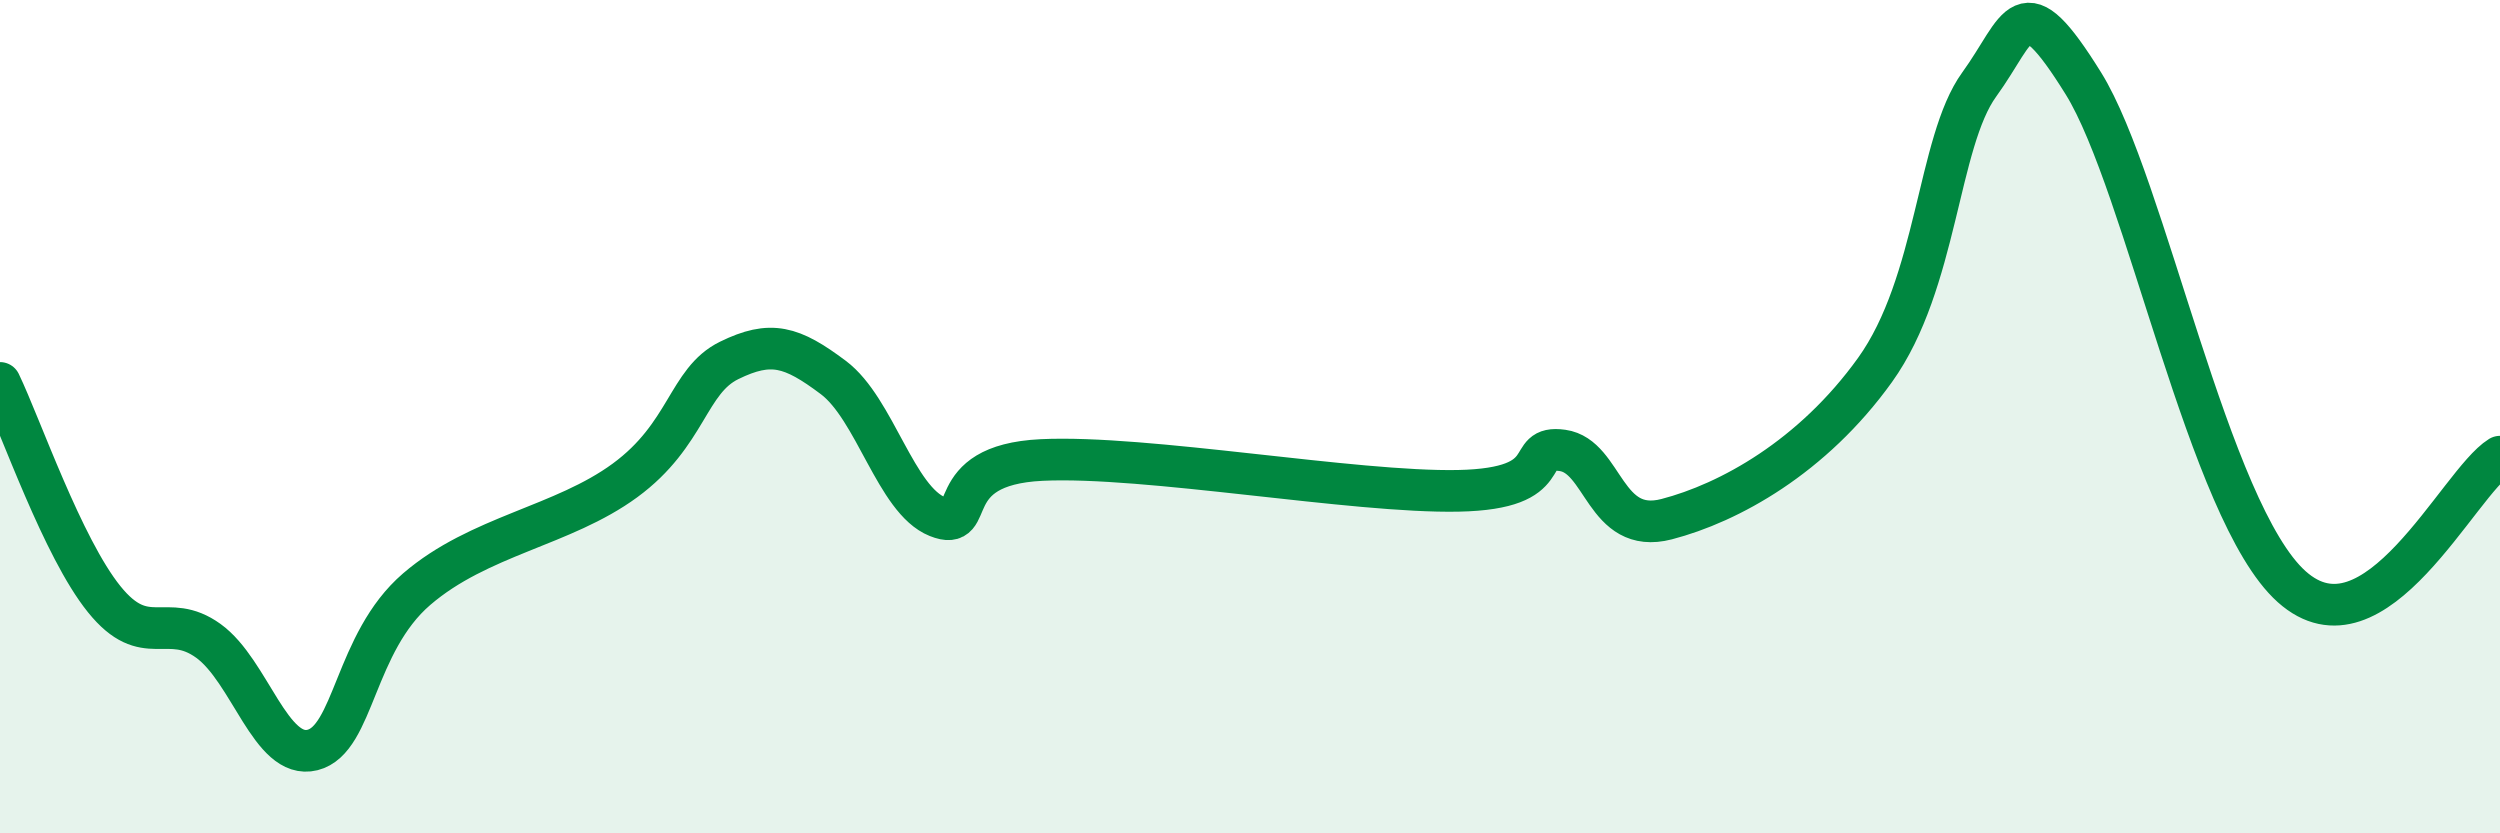
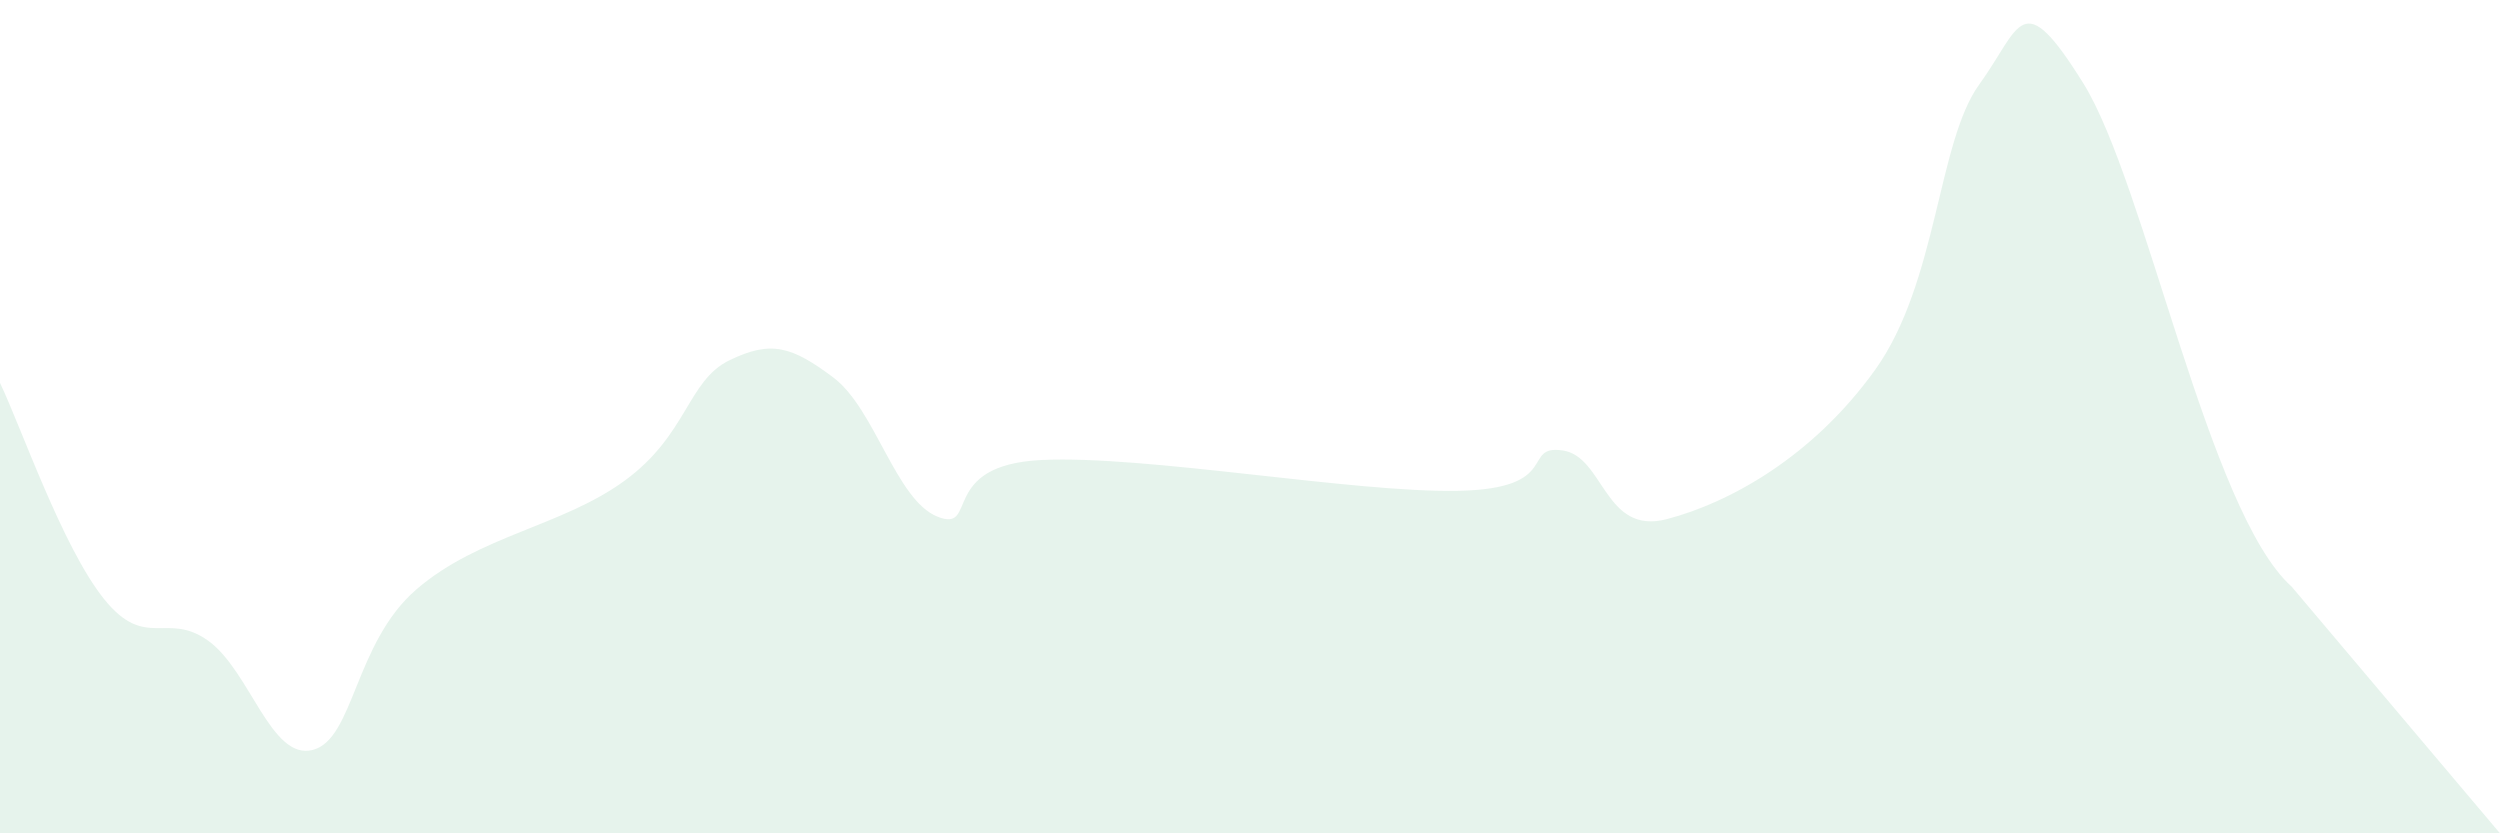
<svg xmlns="http://www.w3.org/2000/svg" width="60" height="20" viewBox="0 0 60 20">
-   <path d="M 0,9.19 C 0.5,10.23 1.5,13.14 2.5,14.38 C 3.5,15.62 4,14.66 5,15.38 C 6,16.1 6.5,18.25 7.5,18 C 8.5,17.75 8.5,15.43 10,14.14 C 11.5,12.85 13.5,12.63 15,11.53 C 16.5,10.43 16.5,9.14 17.5,8.65 C 18.5,8.16 19,8.31 20,9.06 C 21,9.81 21.5,12 22.5,12.4 C 23.5,12.8 22.5,11.16 25,11.04 C 27.5,10.92 32.5,11.83 35,11.78 C 37.5,11.73 36.5,10.67 37.5,10.81 C 38.5,10.95 38.5,12.85 40,12.46 C 41.5,12.07 43.5,10.97 45,8.88 C 46.5,6.79 46.5,3.41 47.5,2.03 C 48.5,0.65 48.5,-0.41 50,2 C 51.5,4.41 53,12.29 55,14.08 C 57,15.87 59,11.58 60,10.96L60 20L0 20Z" fill="#008740" opacity="0.1" stroke-linecap="round" stroke-linejoin="round" />
-   <path d="M 0,9.19 C 0.5,10.23 1.5,13.14 2.5,14.38 C 3.5,15.62 4,14.66 5,15.38 C 6,16.1 6.5,18.25 7.5,18 C 8.5,17.75 8.5,15.43 10,14.14 C 11.5,12.85 13.5,12.63 15,11.53 C 16.5,10.43 16.5,9.14 17.5,8.65 C 18.5,8.16 19,8.31 20,9.06 C 21,9.81 21.5,12 22.5,12.4 C 23.5,12.8 22.5,11.16 25,11.04 C 27.5,10.92 32.5,11.83 35,11.78 C 37.5,11.73 36.5,10.67 37.5,10.81 C 38.5,10.95 38.5,12.85 40,12.46 C 41.5,12.07 43.5,10.97 45,8.88 C 46.5,6.79 46.5,3.41 47.5,2.03 C 48.5,0.65 48.5,-0.41 50,2 C 51.5,4.41 53,12.29 55,14.08 C 57,15.87 59,11.58 60,10.96" stroke="#008740" stroke-width="1" fill="none" stroke-linecap="round" stroke-linejoin="round" />
+   <path d="M 0,9.19 C 0.5,10.23 1.5,13.14 2.5,14.38 C 3.5,15.62 4,14.66 5,15.38 C 6,16.1 6.5,18.25 7.5,18 C 8.5,17.75 8.5,15.43 10,14.14 C 11.5,12.85 13.5,12.63 15,11.53 C 16.5,10.43 16.5,9.14 17.5,8.65 C 18.5,8.16 19,8.31 20,9.06 C 21,9.81 21.5,12 22.5,12.4 C 23.5,12.8 22.5,11.16 25,11.04 C 27.5,10.92 32.5,11.83 35,11.78 C 37.5,11.73 36.5,10.67 37.5,10.81 C 38.5,10.95 38.5,12.85 40,12.46 C 41.5,12.07 43.5,10.97 45,8.88 C 46.5,6.79 46.5,3.41 47.5,2.03 C 48.5,0.65 48.5,-0.41 50,2 C 51.5,4.41 53,12.29 55,14.08 L60 20L0 20Z" fill="#008740" opacity="0.1" stroke-linecap="round" stroke-linejoin="round" />
</svg>